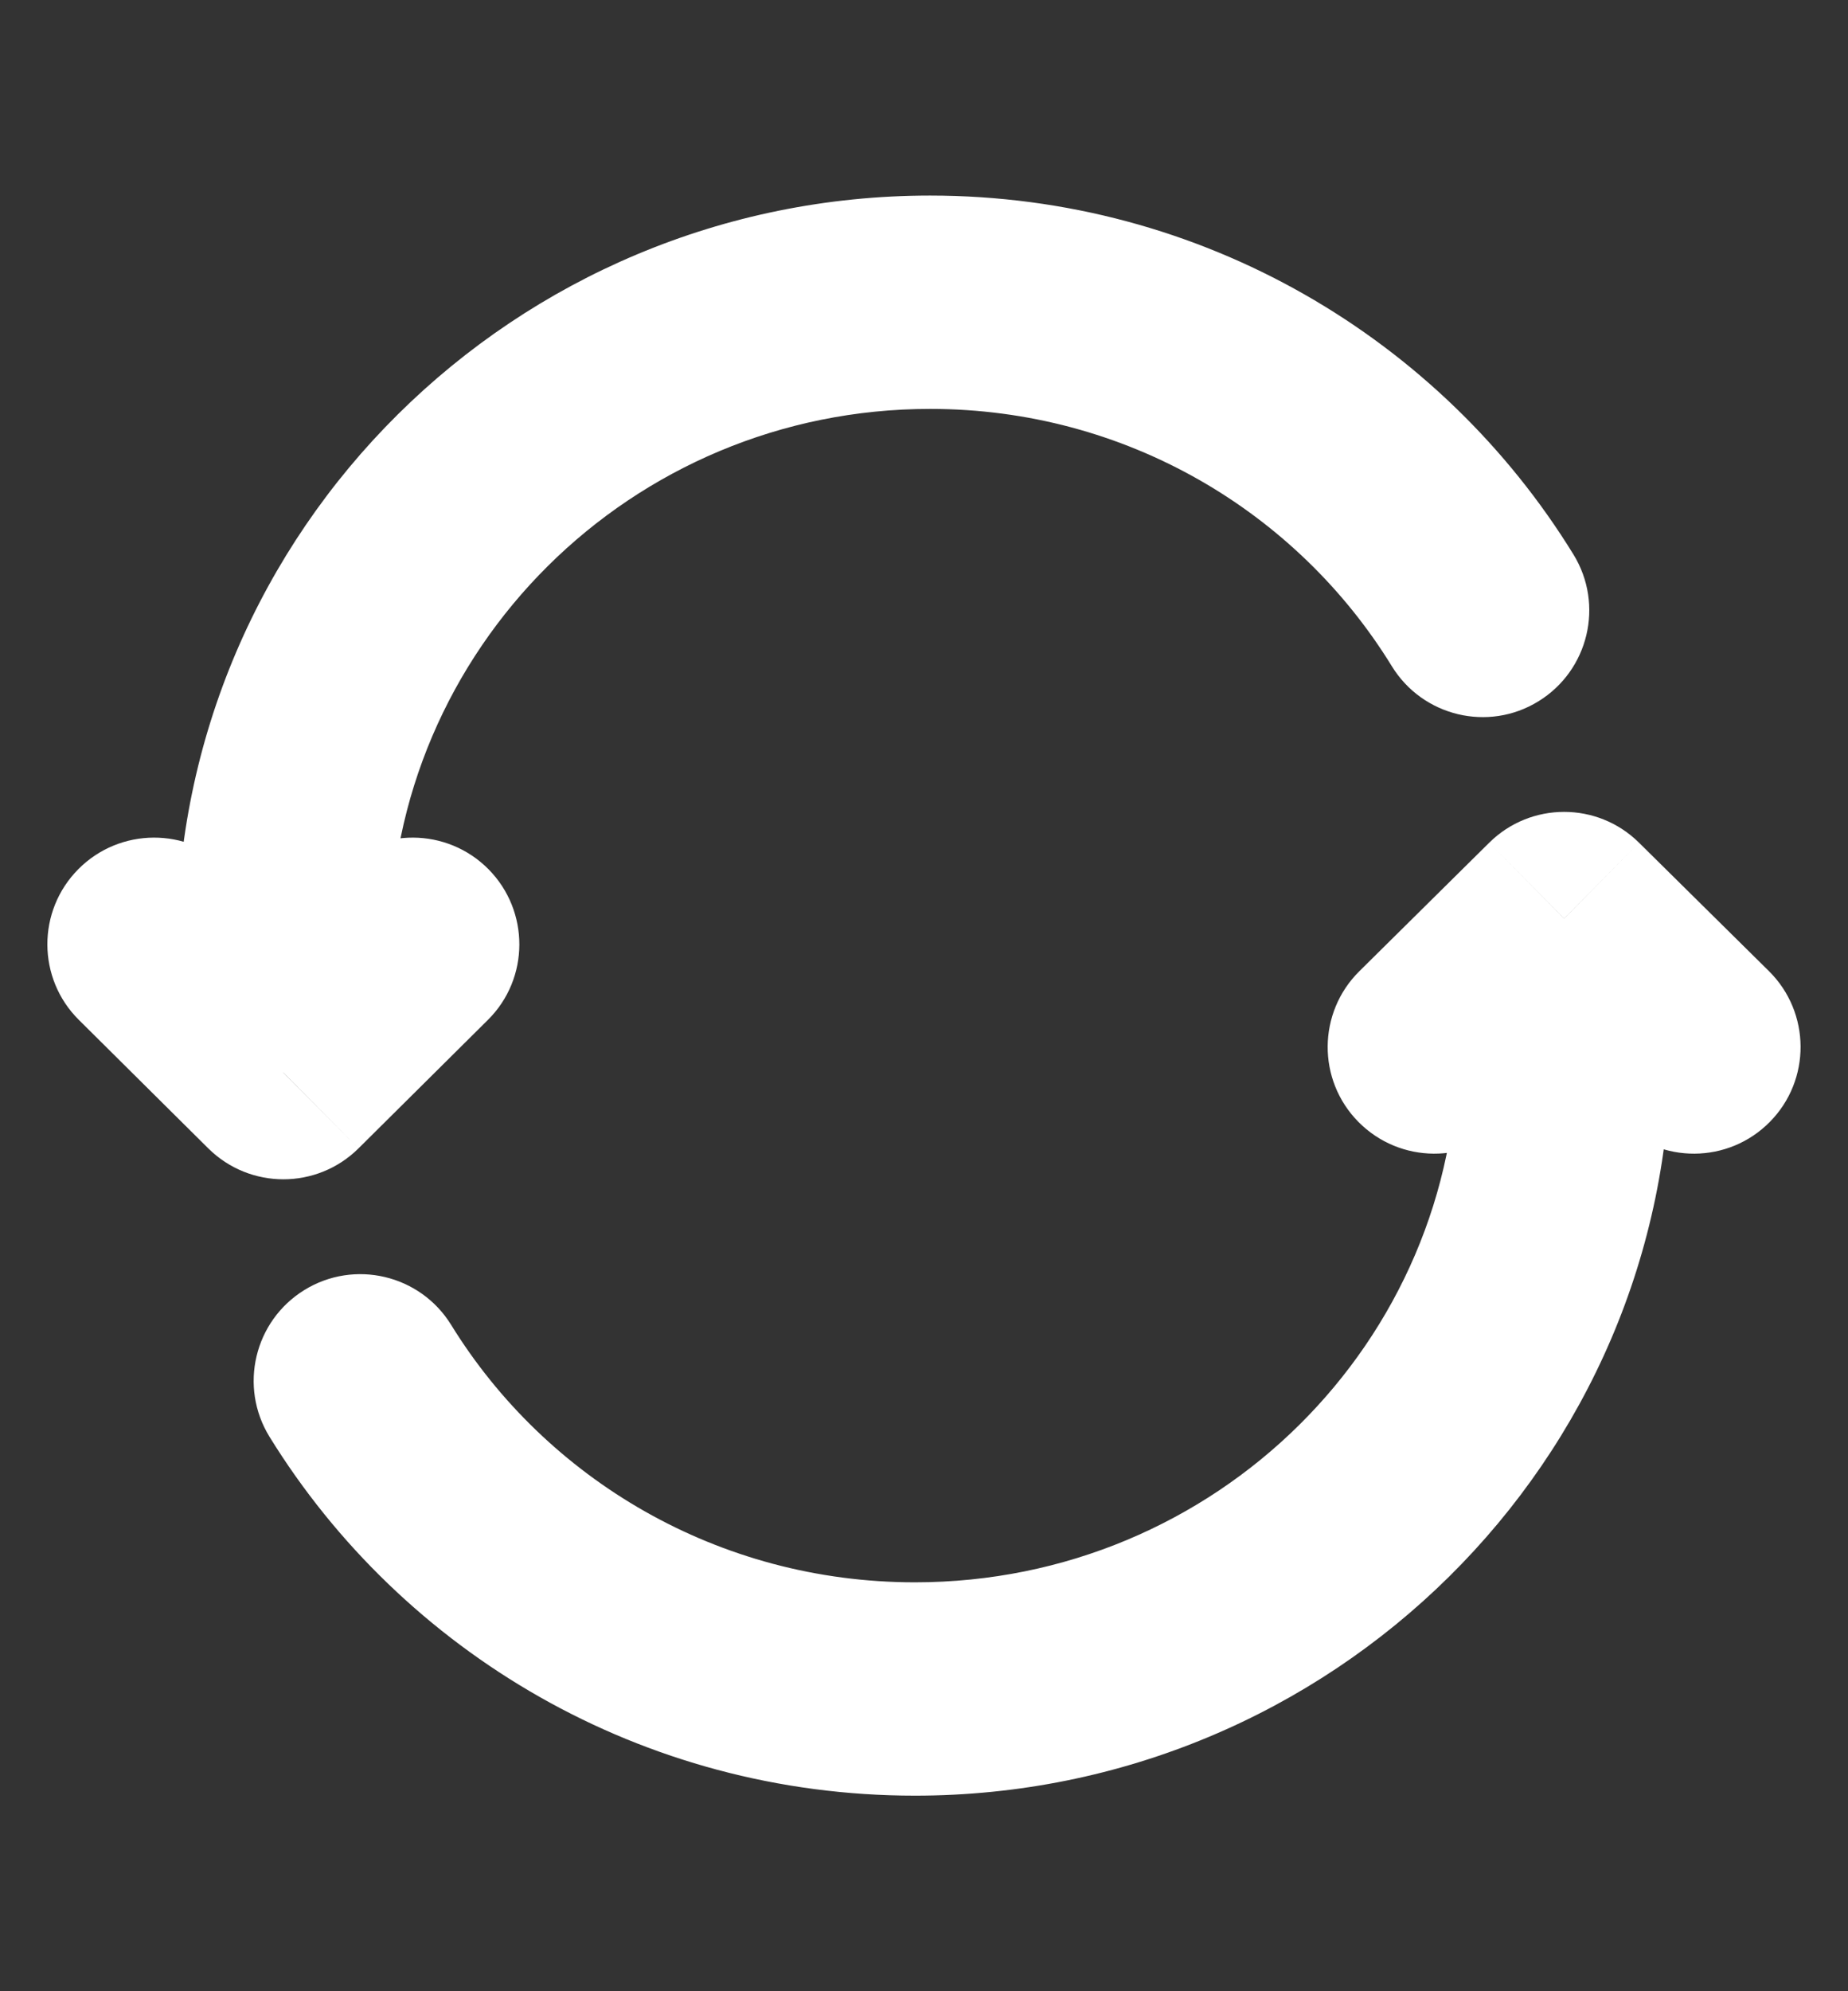
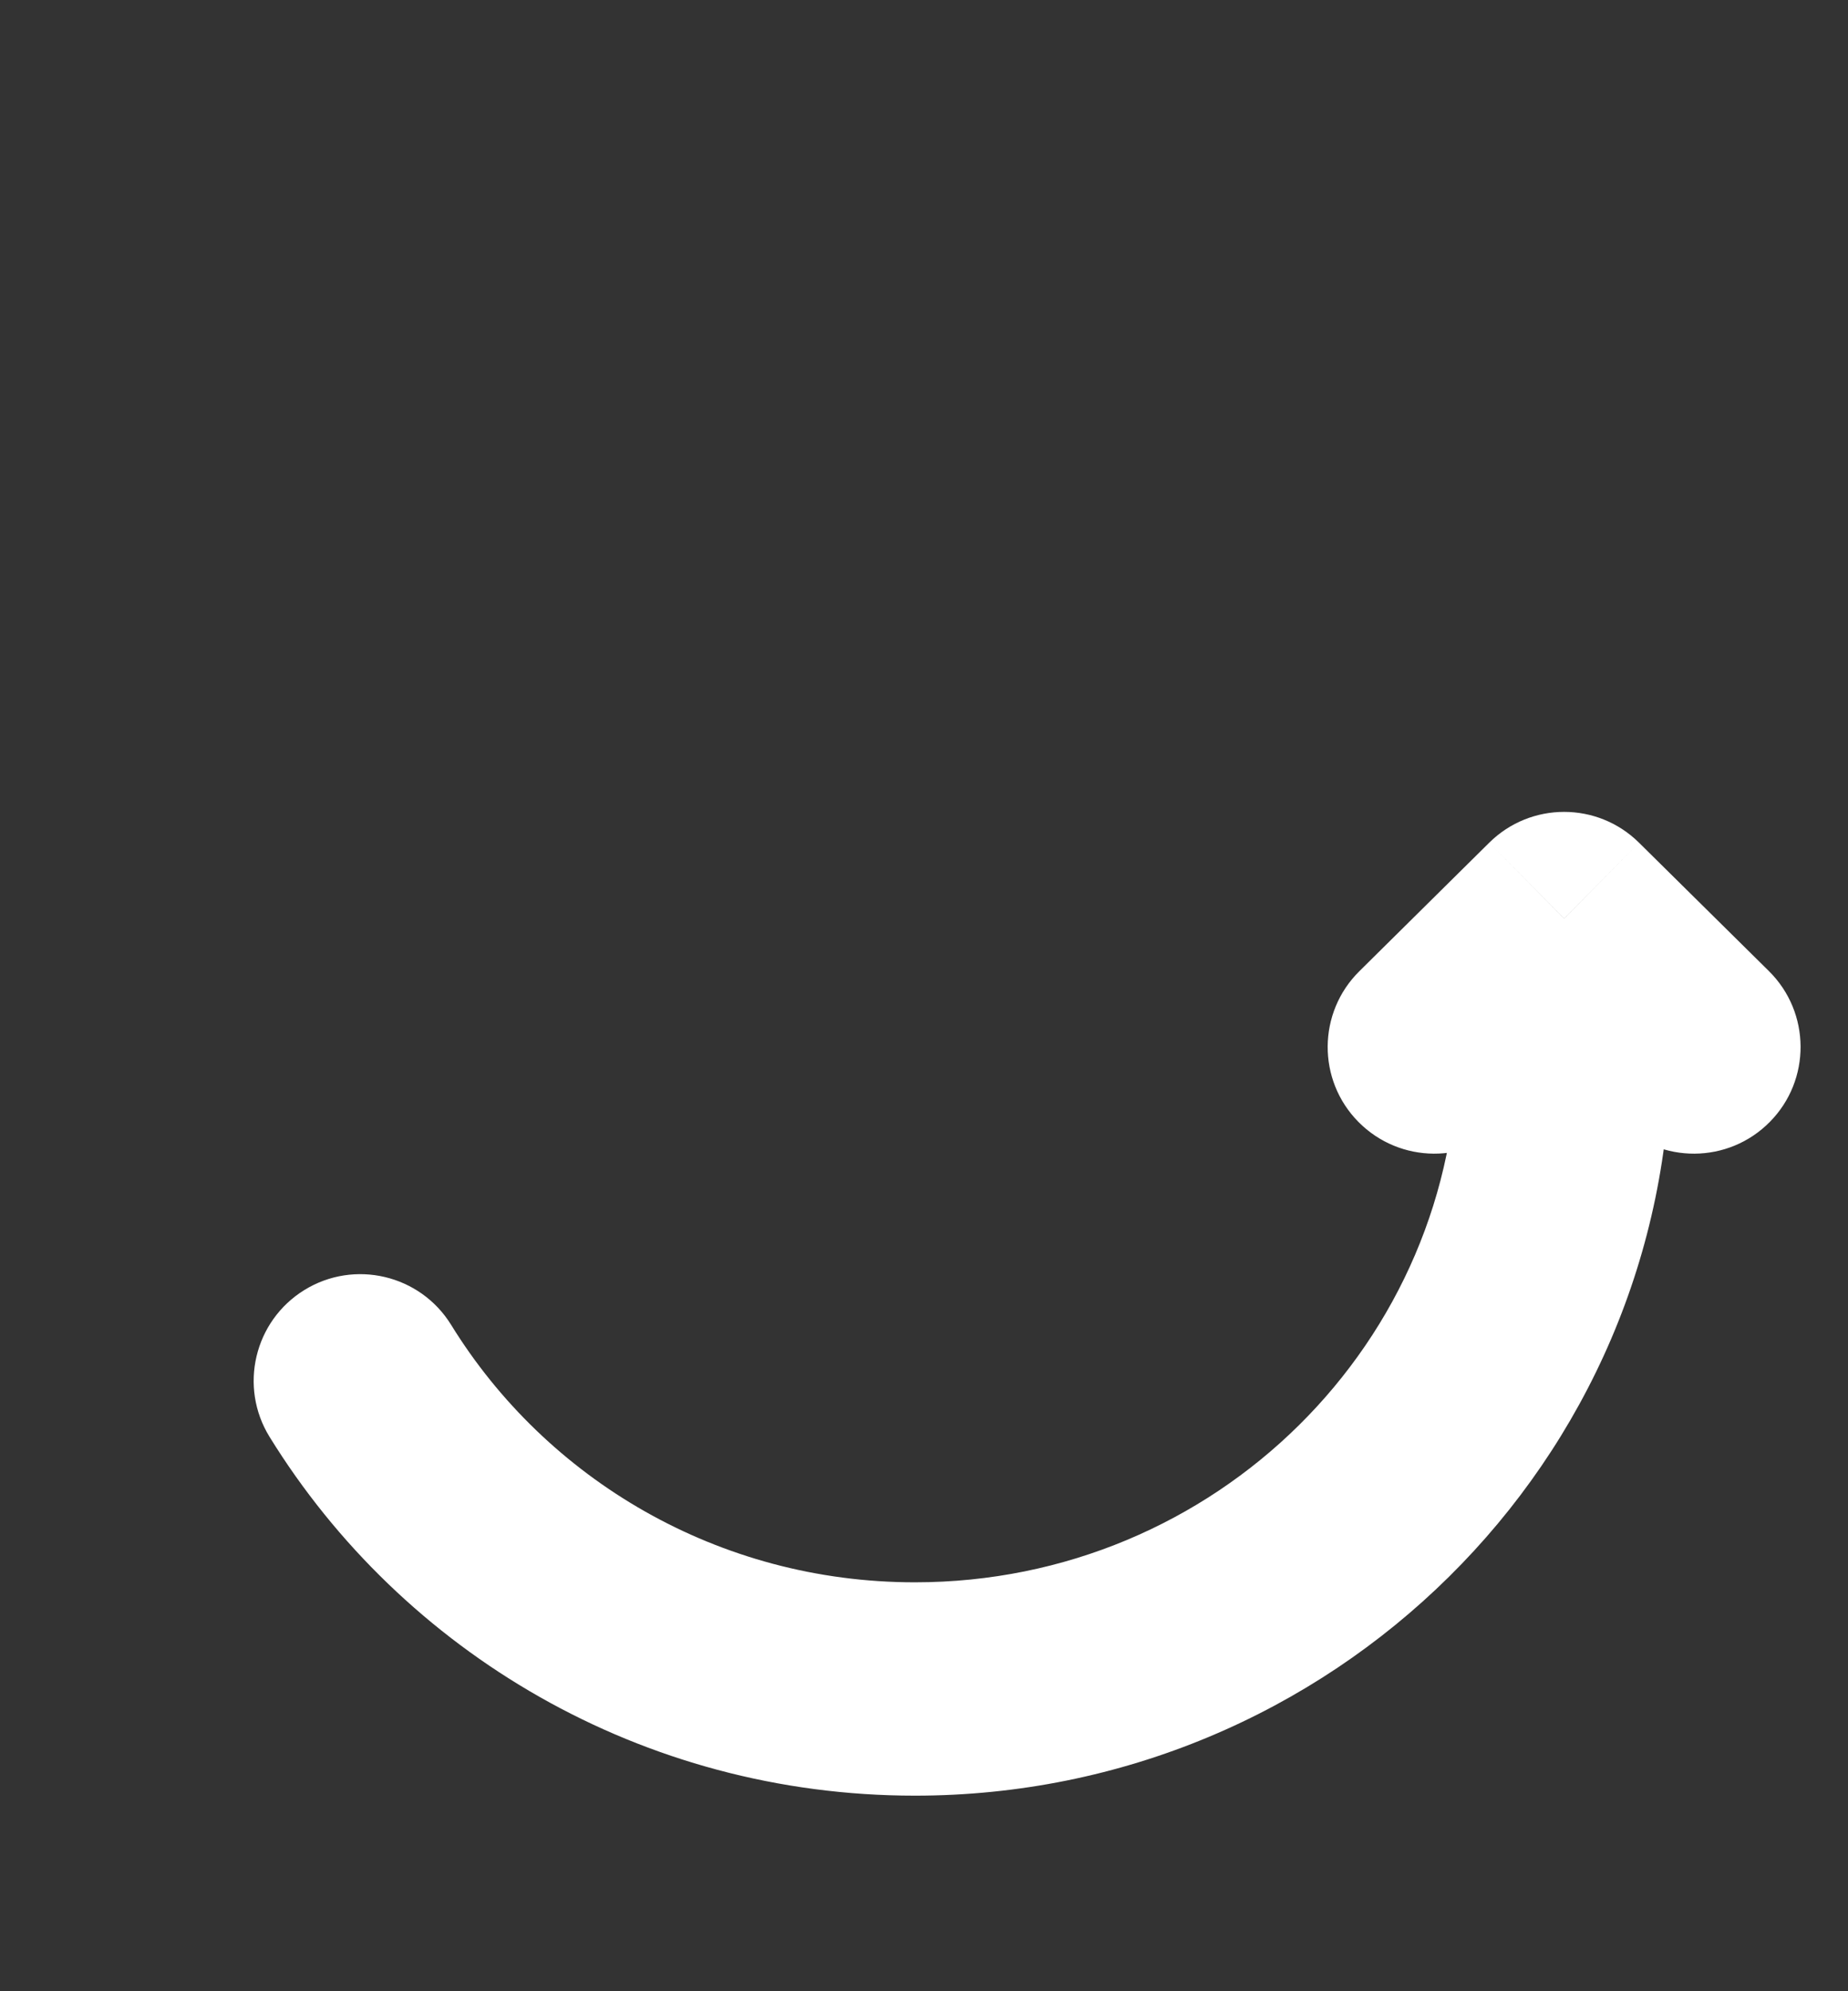
<svg xmlns="http://www.w3.org/2000/svg" width="13" height="14" viewBox="0 0 13 14" fill="none">
  <rect x="0" y="0" width="13" height="14" fill="#333333" stroke="none" />
-   <path d="M1.993 6.639L1.243 6.639L1.243 6.639L1.993 6.639ZM1.993 7.542L1.465 8.074C1.758 8.364 2.229 8.364 2.522 8.074L1.993 7.542ZM3.432 7.171C3.726 6.88 3.727 6.405 3.436 6.111C3.144 5.817 2.669 5.815 2.375 6.106L3.432 7.171ZM1.612 6.106C1.318 5.815 0.843 5.817 0.551 6.111C0.259 6.405 0.261 6.88 0.555 7.171L1.612 6.106ZM9.791 4.684C10.008 5.037 10.47 5.148 10.822 4.931C11.175 4.714 11.286 4.252 11.069 3.899L9.791 4.684ZM6.543 1.375C3.622 1.375 1.243 3.726 1.243 6.639H2.743C2.743 4.566 4.439 2.875 6.543 2.875V1.375ZM1.243 6.639L1.243 7.542L2.743 7.542L2.743 6.639L1.243 6.639ZM2.522 8.074L3.432 7.171L2.375 6.106L1.465 7.009L2.522 8.074ZM2.522 7.009L1.612 6.106L0.555 7.171L1.465 8.074L2.522 7.009ZM11.069 3.899C10.138 2.385 8.458 1.375 6.543 1.375V2.875C7.92 2.875 9.124 3.599 9.791 4.684L11.069 3.899Z" fill="white" />
  <path d="M11.003 6.458L11.53 5.925C11.238 5.636 10.768 5.636 10.476 5.925L11.003 6.458ZM9.563 6.828C9.268 7.119 9.265 7.594 9.556 7.888C9.848 8.183 10.322 8.186 10.617 7.895L9.563 6.828ZM11.389 7.895C11.684 8.186 12.159 8.183 12.45 7.888C12.741 7.594 12.738 7.119 12.444 6.828L11.389 7.895ZM3.173 9.314C2.955 8.962 2.493 8.853 2.141 9.07C1.788 9.288 1.679 9.75 1.896 10.102L3.173 9.314ZM6.436 12.625C9.364 12.625 11.753 10.277 11.753 7.361H10.253C10.253 9.432 8.553 11.125 6.436 11.125V12.625ZM11.753 7.361V6.458H10.253V7.361H11.753ZM10.476 5.925L9.563 6.828L10.617 7.895L11.53 6.992L10.476 5.925ZM10.476 6.992L11.389 7.895L12.444 6.828L11.53 5.925L10.476 6.992ZM1.896 10.102C2.831 11.616 4.516 12.625 6.436 12.625V11.125C5.052 11.125 3.842 10.399 3.173 9.314L1.896 10.102Z" fill="white" />
</svg>